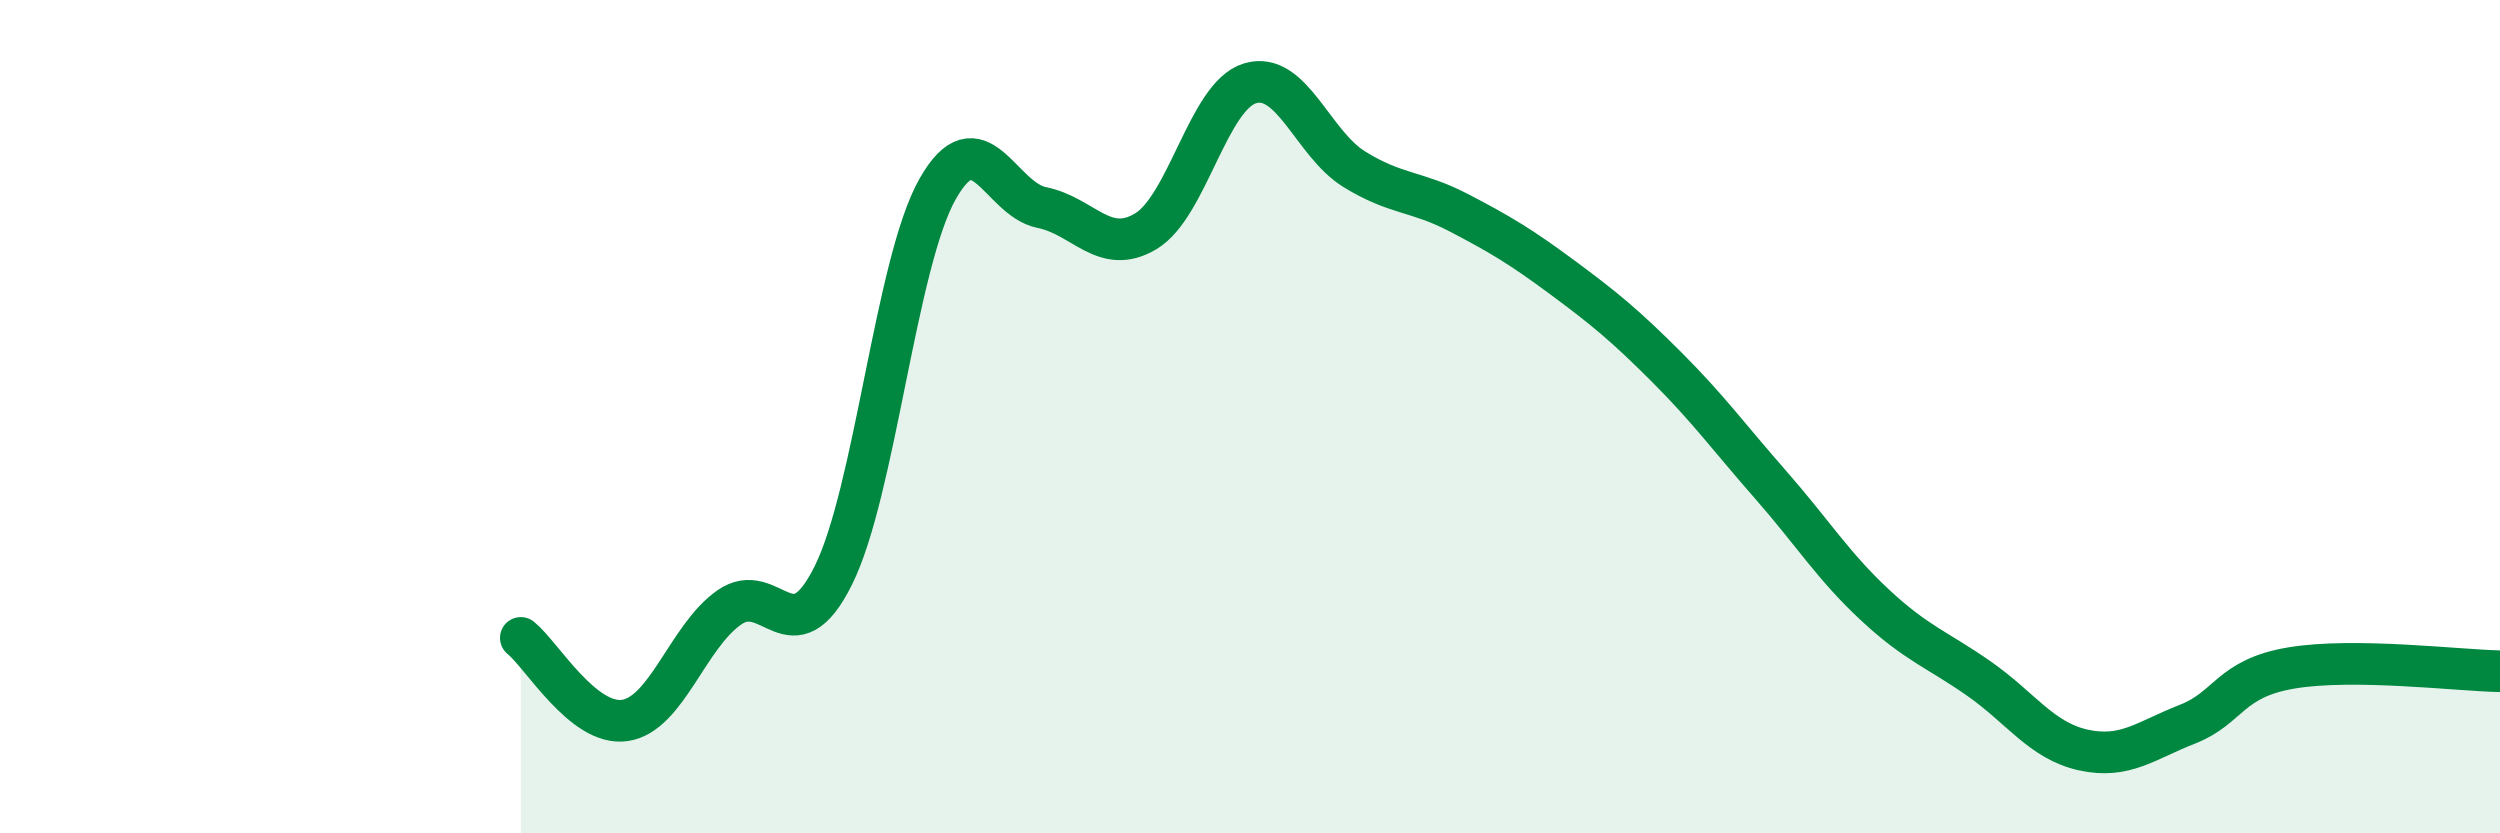
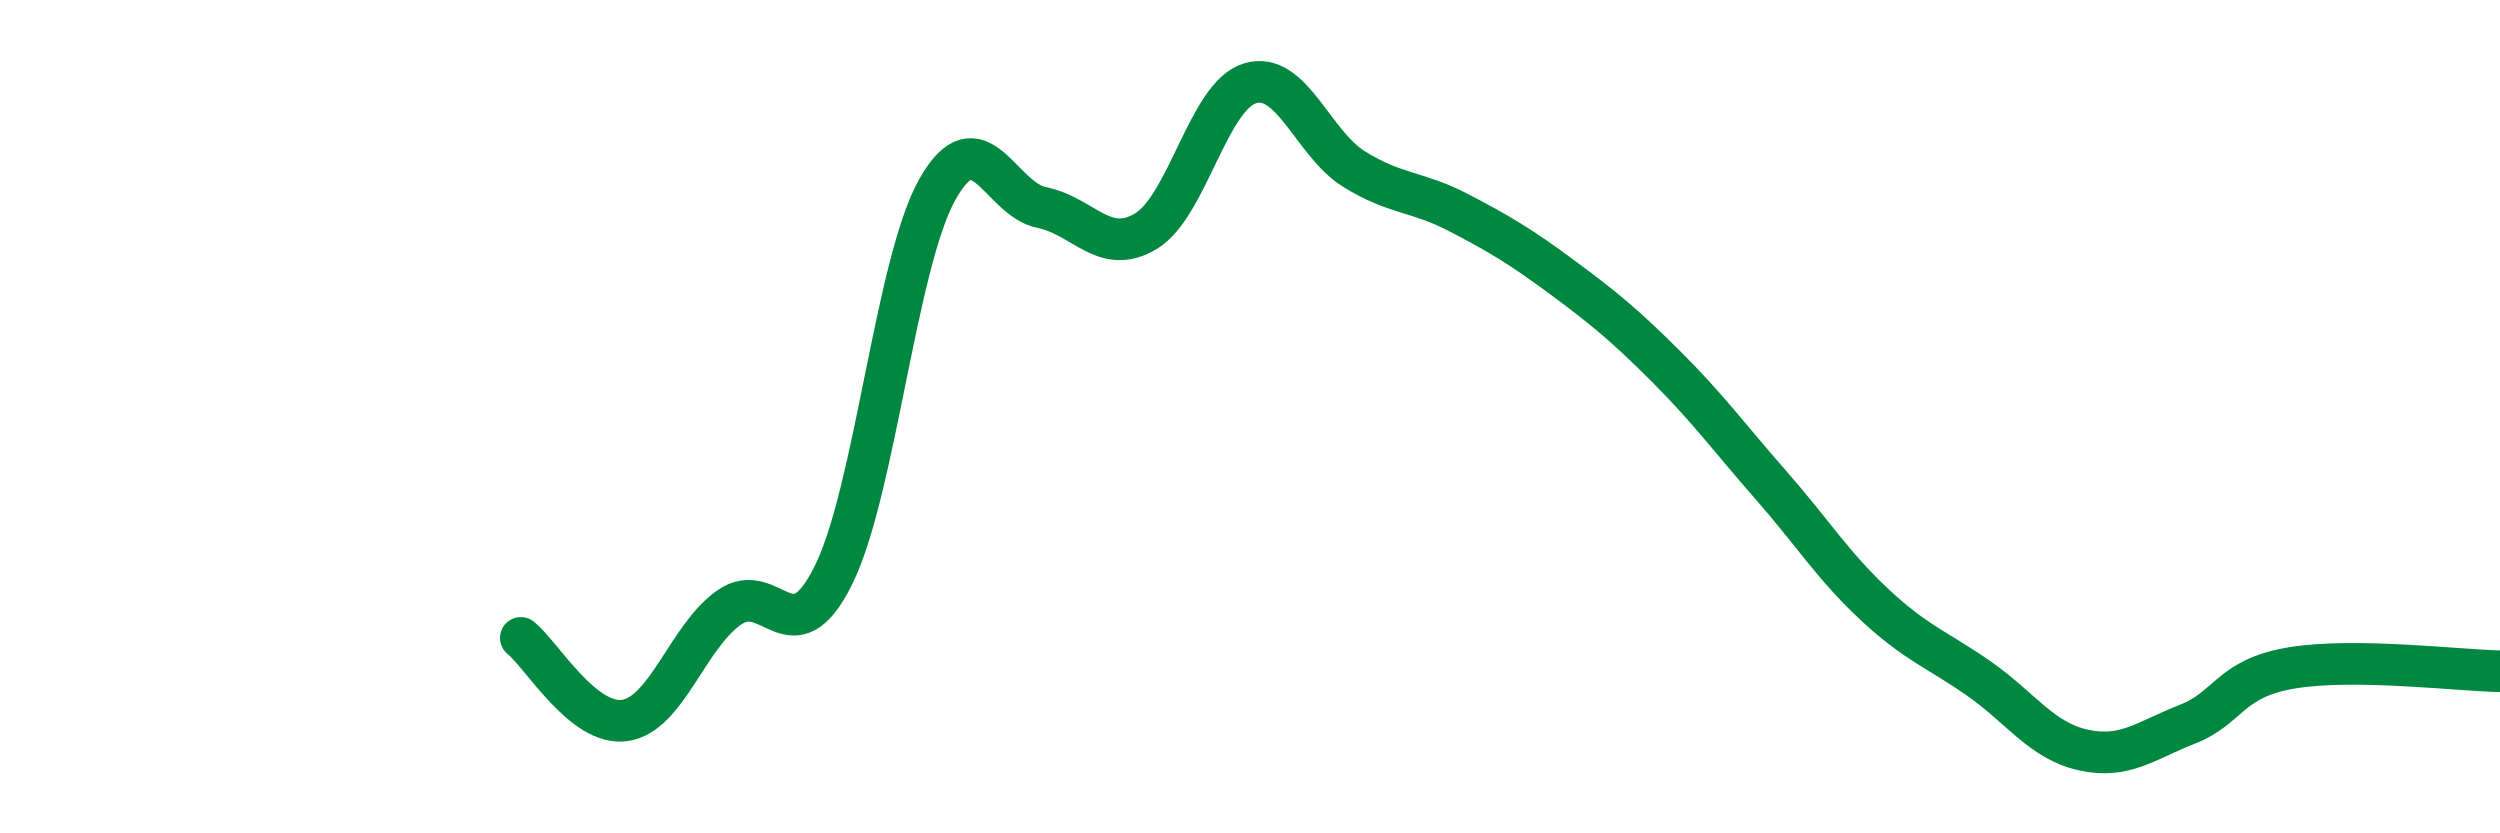
<svg xmlns="http://www.w3.org/2000/svg" width="60" height="20" viewBox="0 0 60 20">
-   <path d="M 12.5,15.31 C 13,15.71 14,17.44 15,17.29 C 16,17.14 16.5,15.28 17.5,14.58 C 18.5,13.88 19,15.82 20,13.81 C 21,11.8 21.5,6.31 22.5,4.54 C 23.5,2.77 24,4.78 25,4.98 C 26,5.18 26.5,6.15 27.5,5.55 C 28.5,4.95 29,2.3 30,2 C 31,1.7 31.5,3.44 32.5,4.06 C 33.5,4.68 34,4.58 35,5.1 C 36,5.62 36.5,5.92 37.5,6.66 C 38.5,7.4 39,7.81 40,8.81 C 41,9.81 41.5,10.5 42.5,11.64 C 43.5,12.78 44,13.59 45,14.52 C 46,15.45 46.5,15.59 47.5,16.29 C 48.5,16.99 49,17.78 50,18 C 51,18.22 51.5,17.77 52.5,17.38 C 53.5,16.99 53.5,16.28 55,16.03 C 56.5,15.78 59,16.09 60,16.11L60 20L12.5 20Z" fill="#008740" opacity="0.1" stroke-linecap="round" stroke-linejoin="round" />
  <path d="M 12.5,15.31 C 13,15.71 14,17.44 15,17.29 C 16,17.14 16.5,15.28 17.5,14.58 C 18.5,13.88 19,15.82 20,13.81 C 21,11.8 21.5,6.31 22.5,4.54 C 23.5,2.77 24,4.78 25,4.98 C 26,5.18 26.5,6.15 27.5,5.55 C 28.5,4.95 29,2.3 30,2 C 31,1.7 31.5,3.44 32.5,4.06 C 33.5,4.68 34,4.58 35,5.1 C 36,5.62 36.5,5.92 37.5,6.66 C 38.5,7.4 39,7.81 40,8.81 C 41,9.81 41.5,10.5 42.5,11.64 C 43.5,12.78 44,13.59 45,14.52 C 46,15.45 46.5,15.59 47.5,16.29 C 48.5,16.99 49,17.78 50,18 C 51,18.22 51.5,17.77 52.5,17.38 C 53.5,16.99 53.5,16.28 55,16.03 C 56.5,15.78 59,16.09 60,16.11" stroke="#008740" stroke-width="1" fill="none" stroke-linecap="round" stroke-linejoin="round" />
</svg>